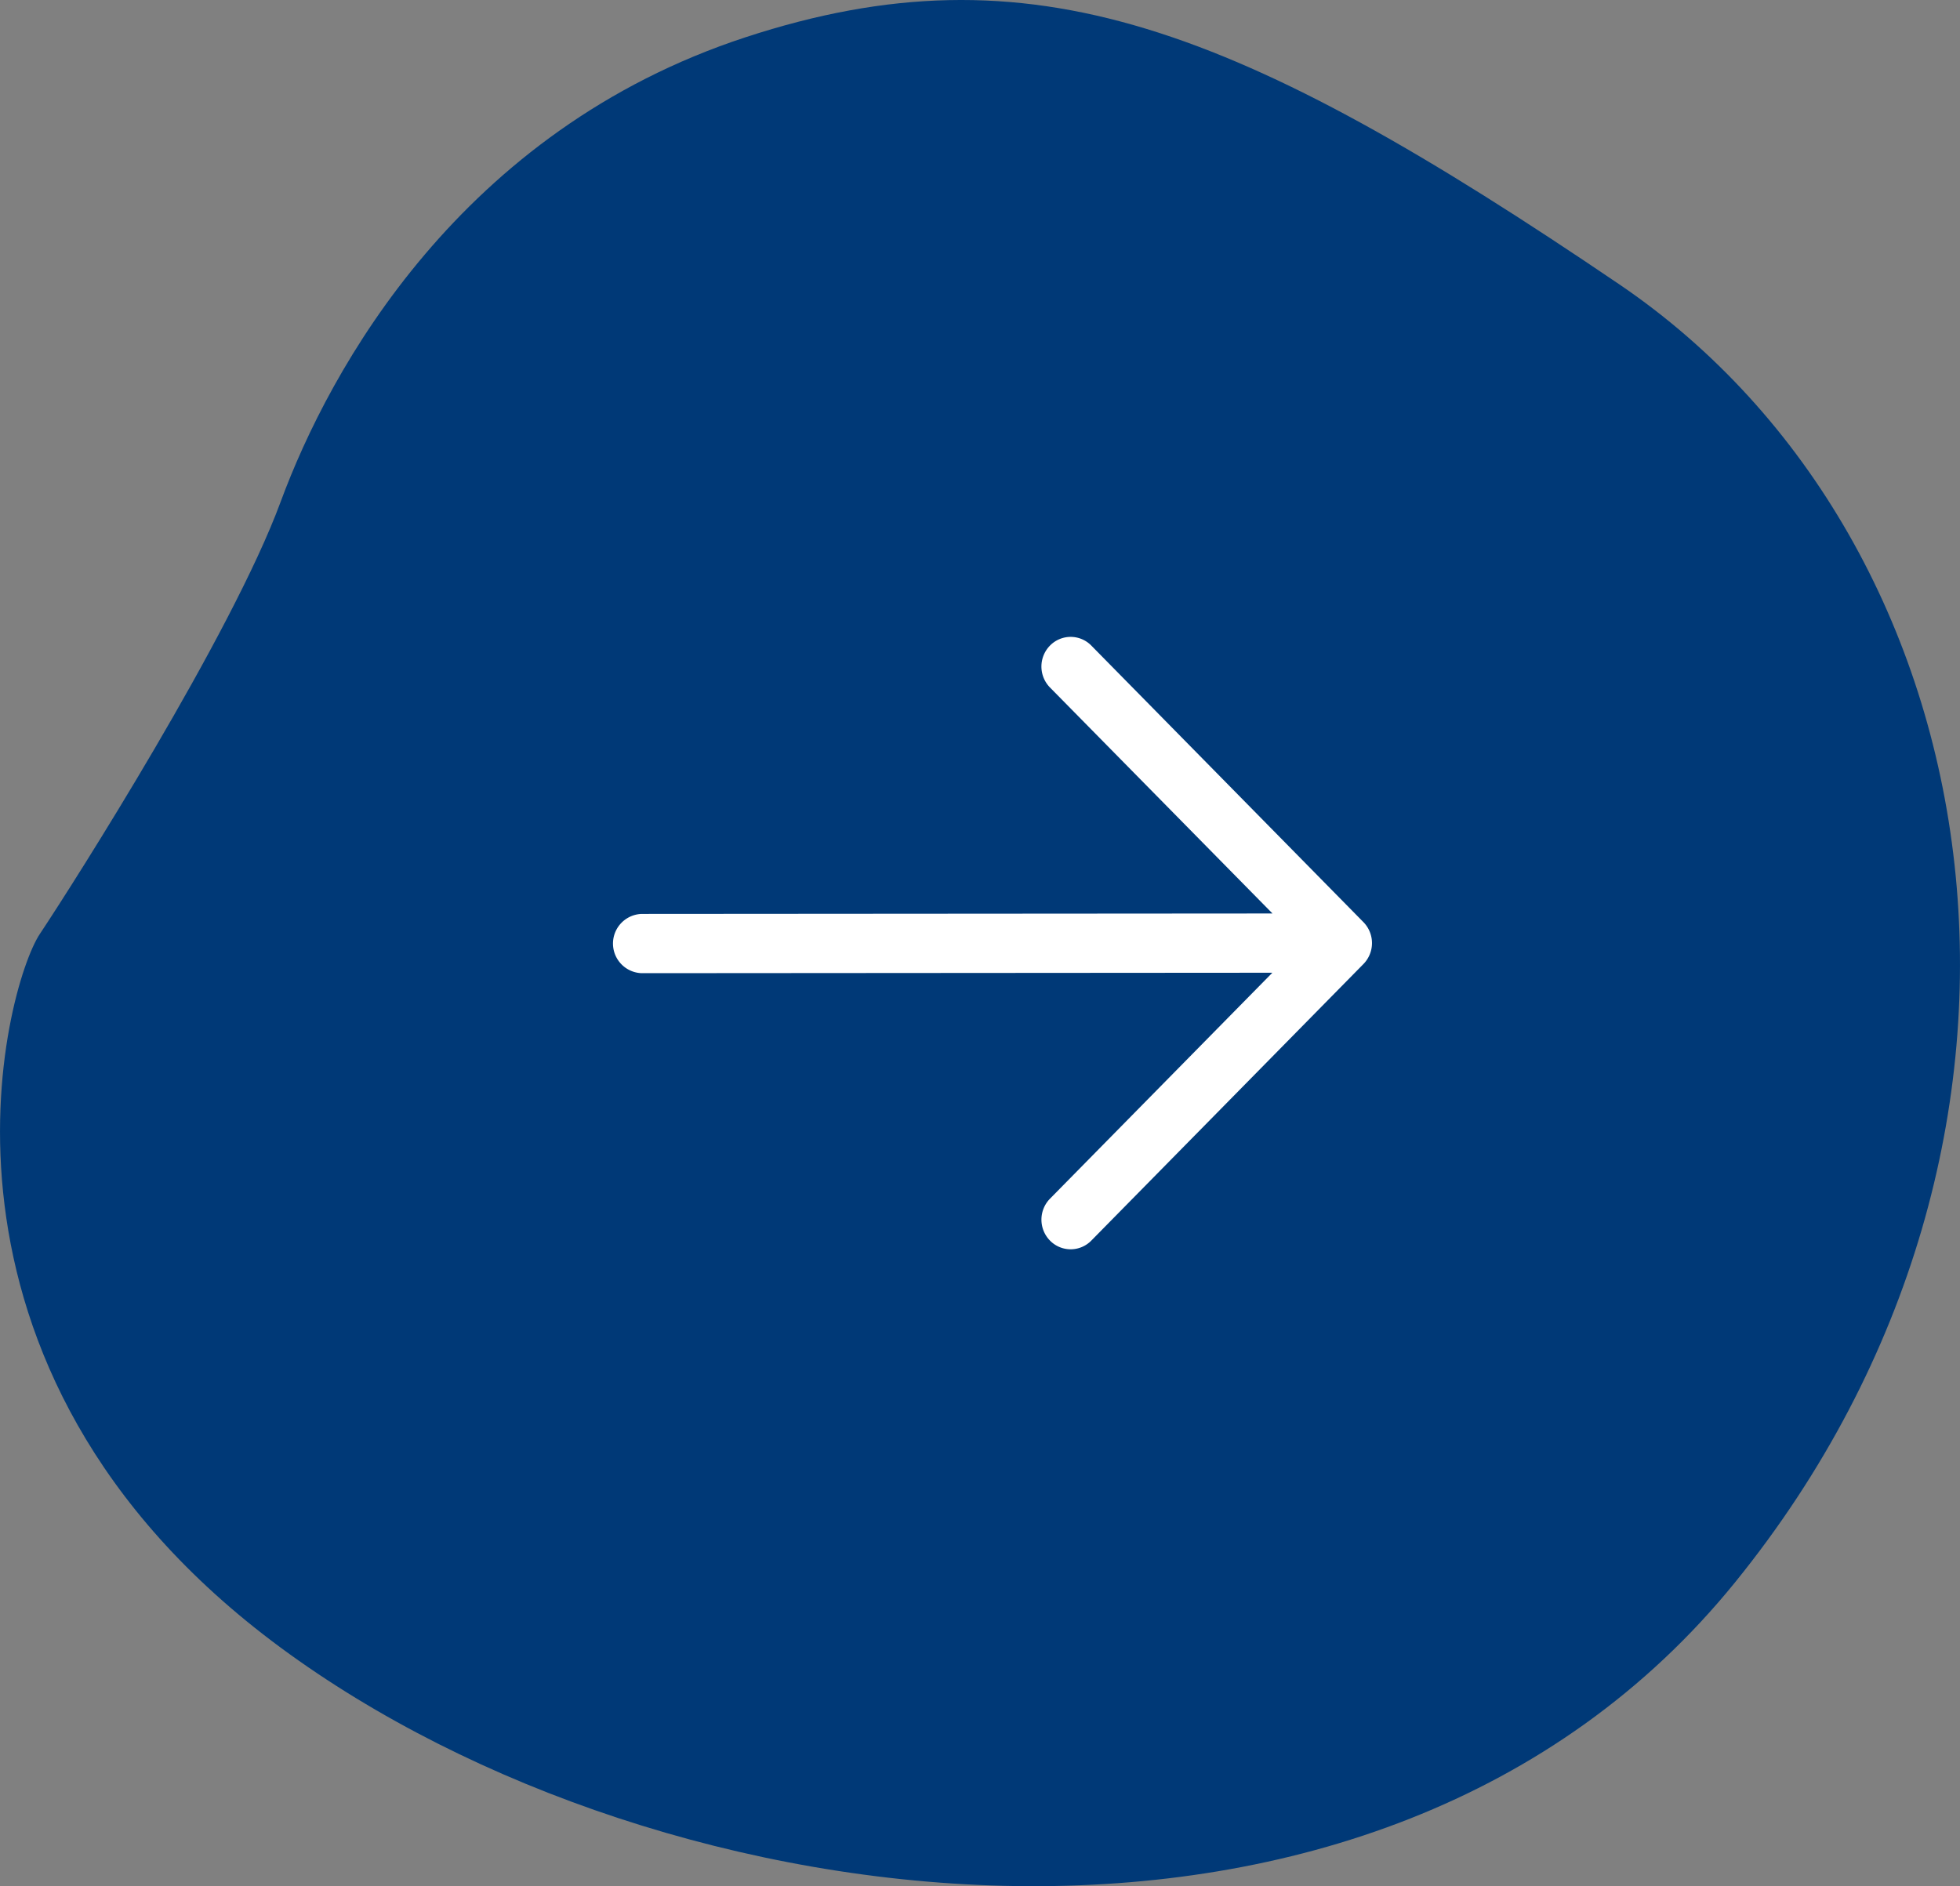
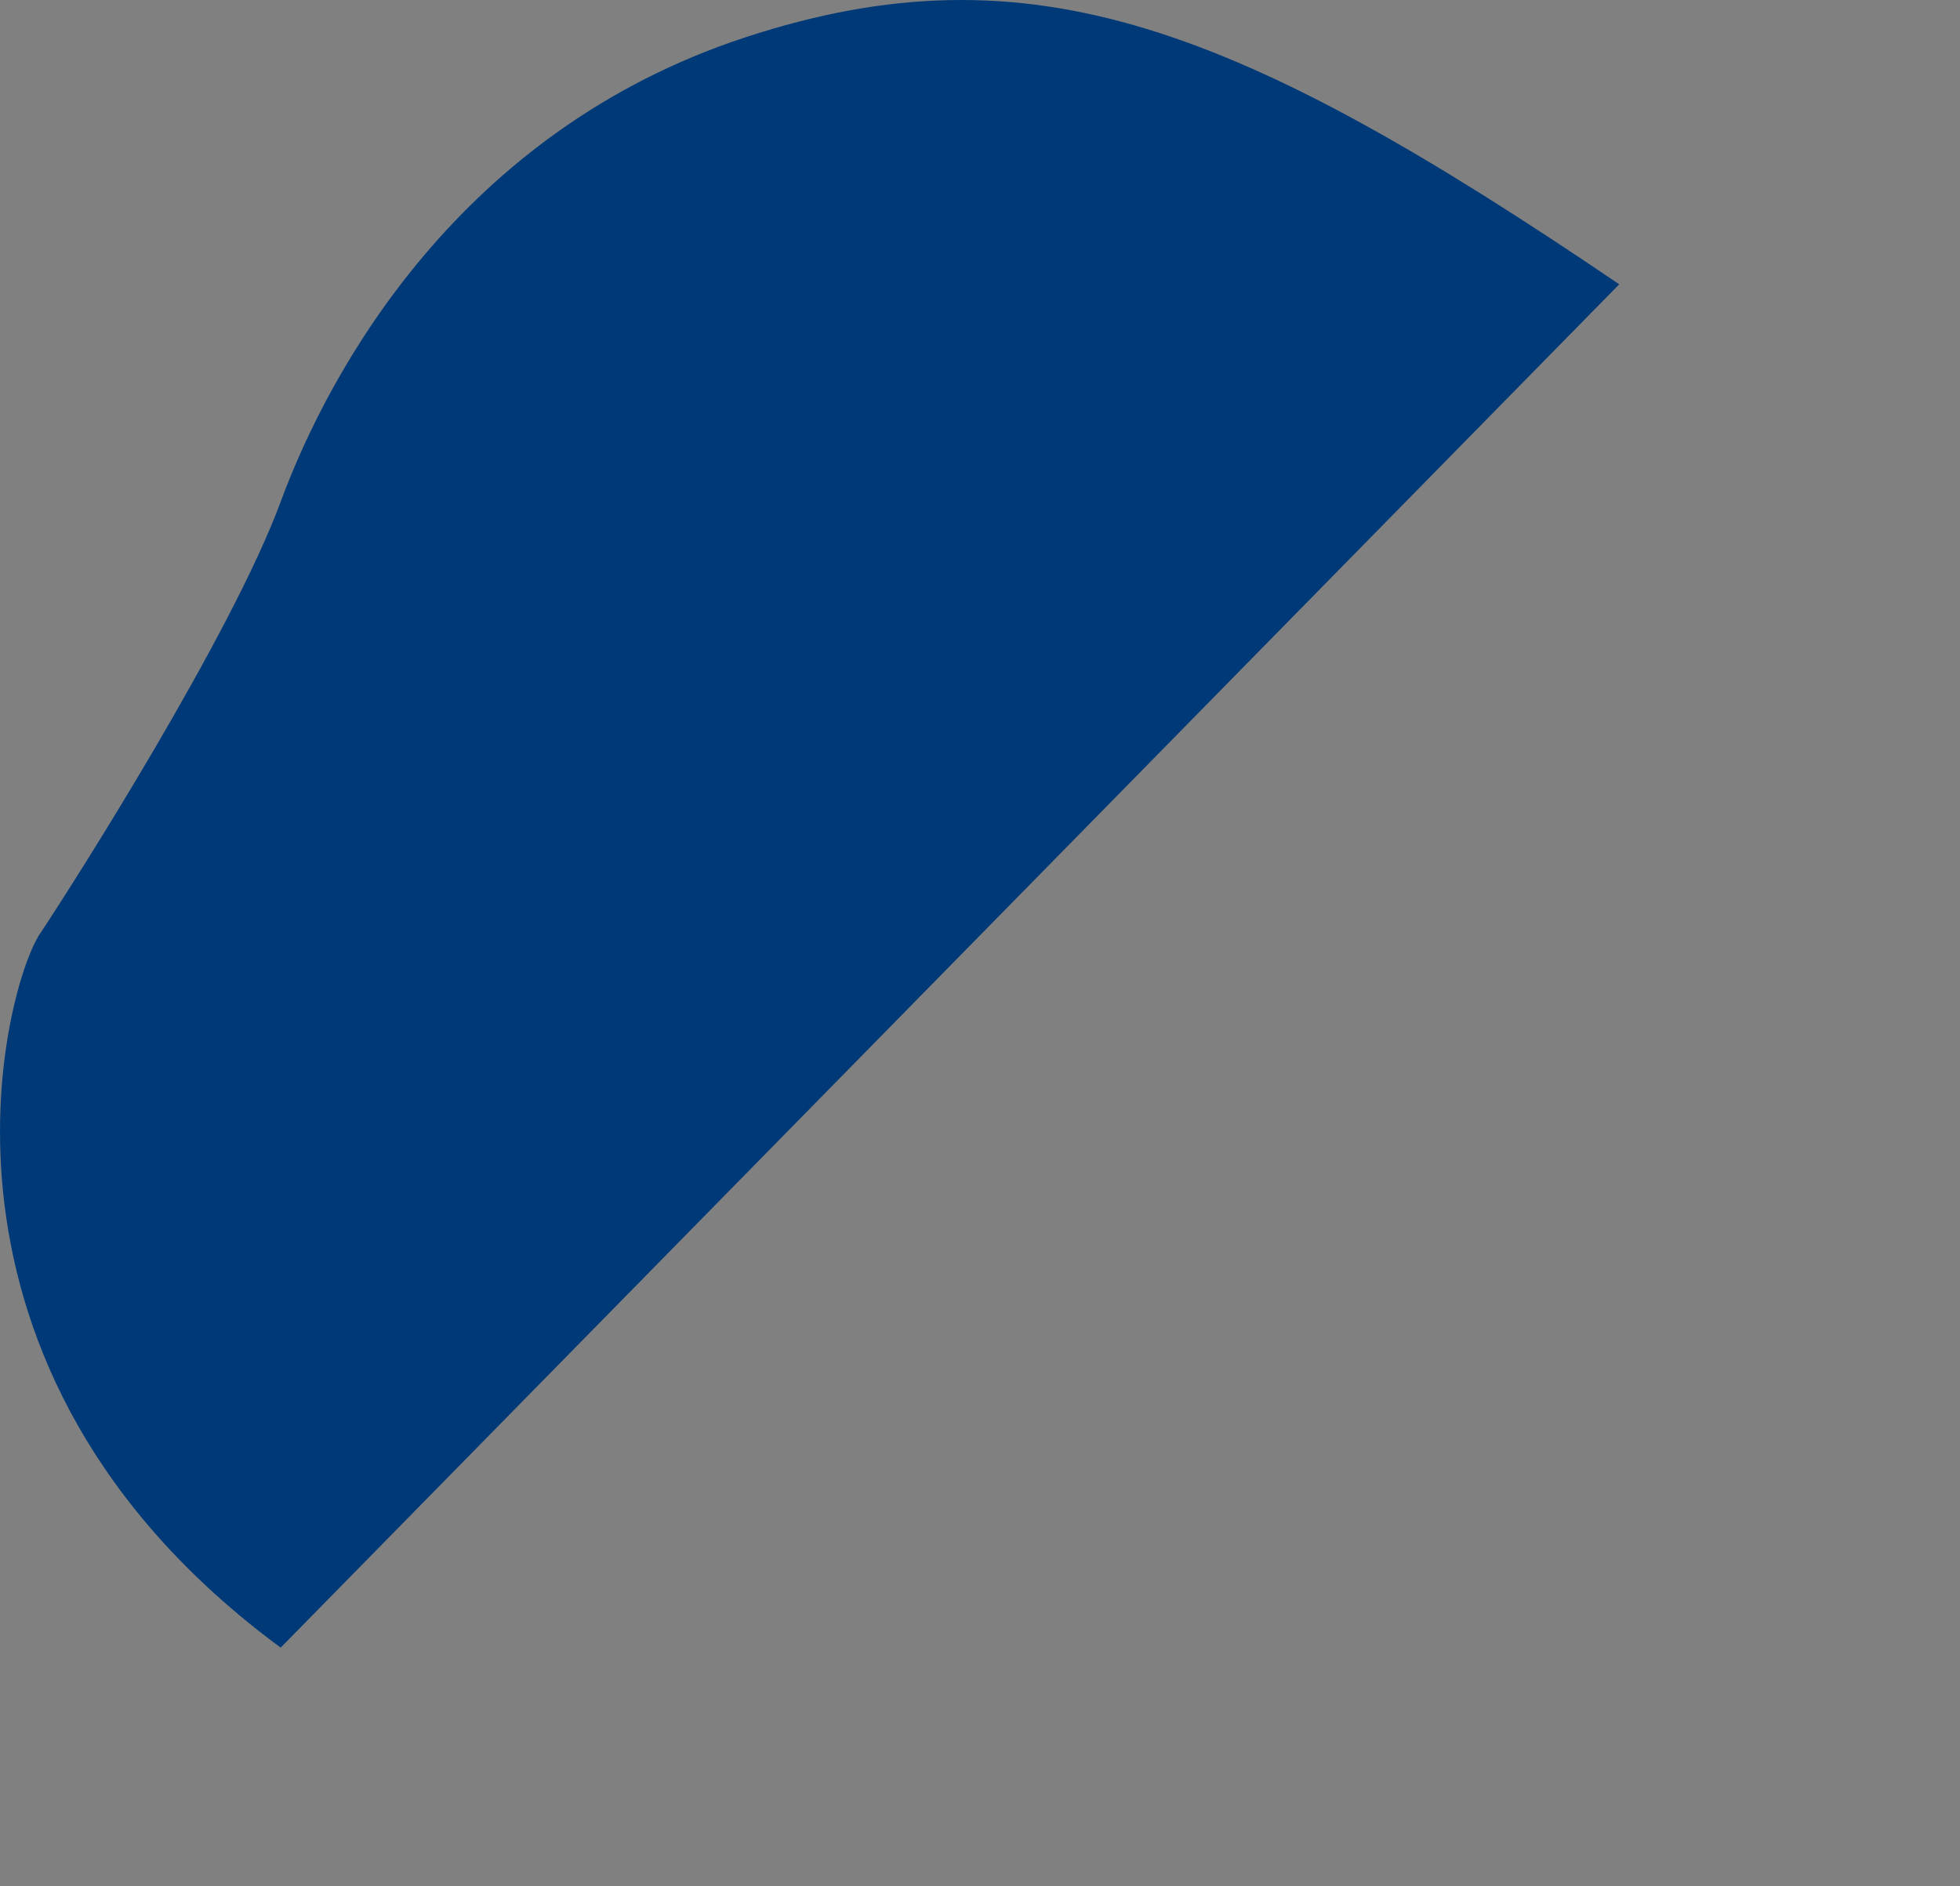
<svg xmlns="http://www.w3.org/2000/svg" id="arrow-dx-bg" width="80" height="77" viewBox="0 0 80 77">
  <rect x="0" y="0" width="80" height="77" fill="#808080" stroke="none" />
  <g id="arrow-dx-bg-2" data-name="arrow-dx-bg">
-     <path id="Unione_17" data-name="Unione 17" d="M13.909,69.392C29.47,79.951,37.948,83.285,49.57,79.477S66.545,65.941,68.544,60.516,76.957,45,78.374,42.871s5.7-17.677-9.83-29.134S23.815-1.65,9.183,16.4-1.652,58.832,13.909,69.392Z" transform="translate(80 80.998) rotate(180)" fill="#003977" />
+     <path id="Unione_17" data-name="Unione 17" d="M13.909,69.392C29.47,79.951,37.948,83.285,49.57,79.477S66.545,65.941,68.544,60.516,76.957,45,78.374,42.871s5.7-17.677-9.83-29.134Z" transform="translate(80 80.998) rotate(180)" fill="#003977" />
    <g id="arrow-right" transform="translate(18.375 16.375)">
-       <path id="Tracciato_250" data-name="Tracciato 250" d="M23.482,10.979a1.18,1.18,0,0,1,1.686,0L36.276,22.27a1.222,1.222,0,0,1,0,1.709L25.168,35.27a1.18,1.18,0,0,1-1.686,0,1.222,1.222,0,0,1,0-1.711l9.076-9.224-25.738.018a1.21,1.21,0,0,1,0-2.419l25.743-.018L23.48,12.689A1.222,1.222,0,0,1,23.482,10.979Z" transform="translate(1 -1)" fill="#fff" fill-rule="evenodd" />
-     </g>
+       </g>
  </g>
</svg>